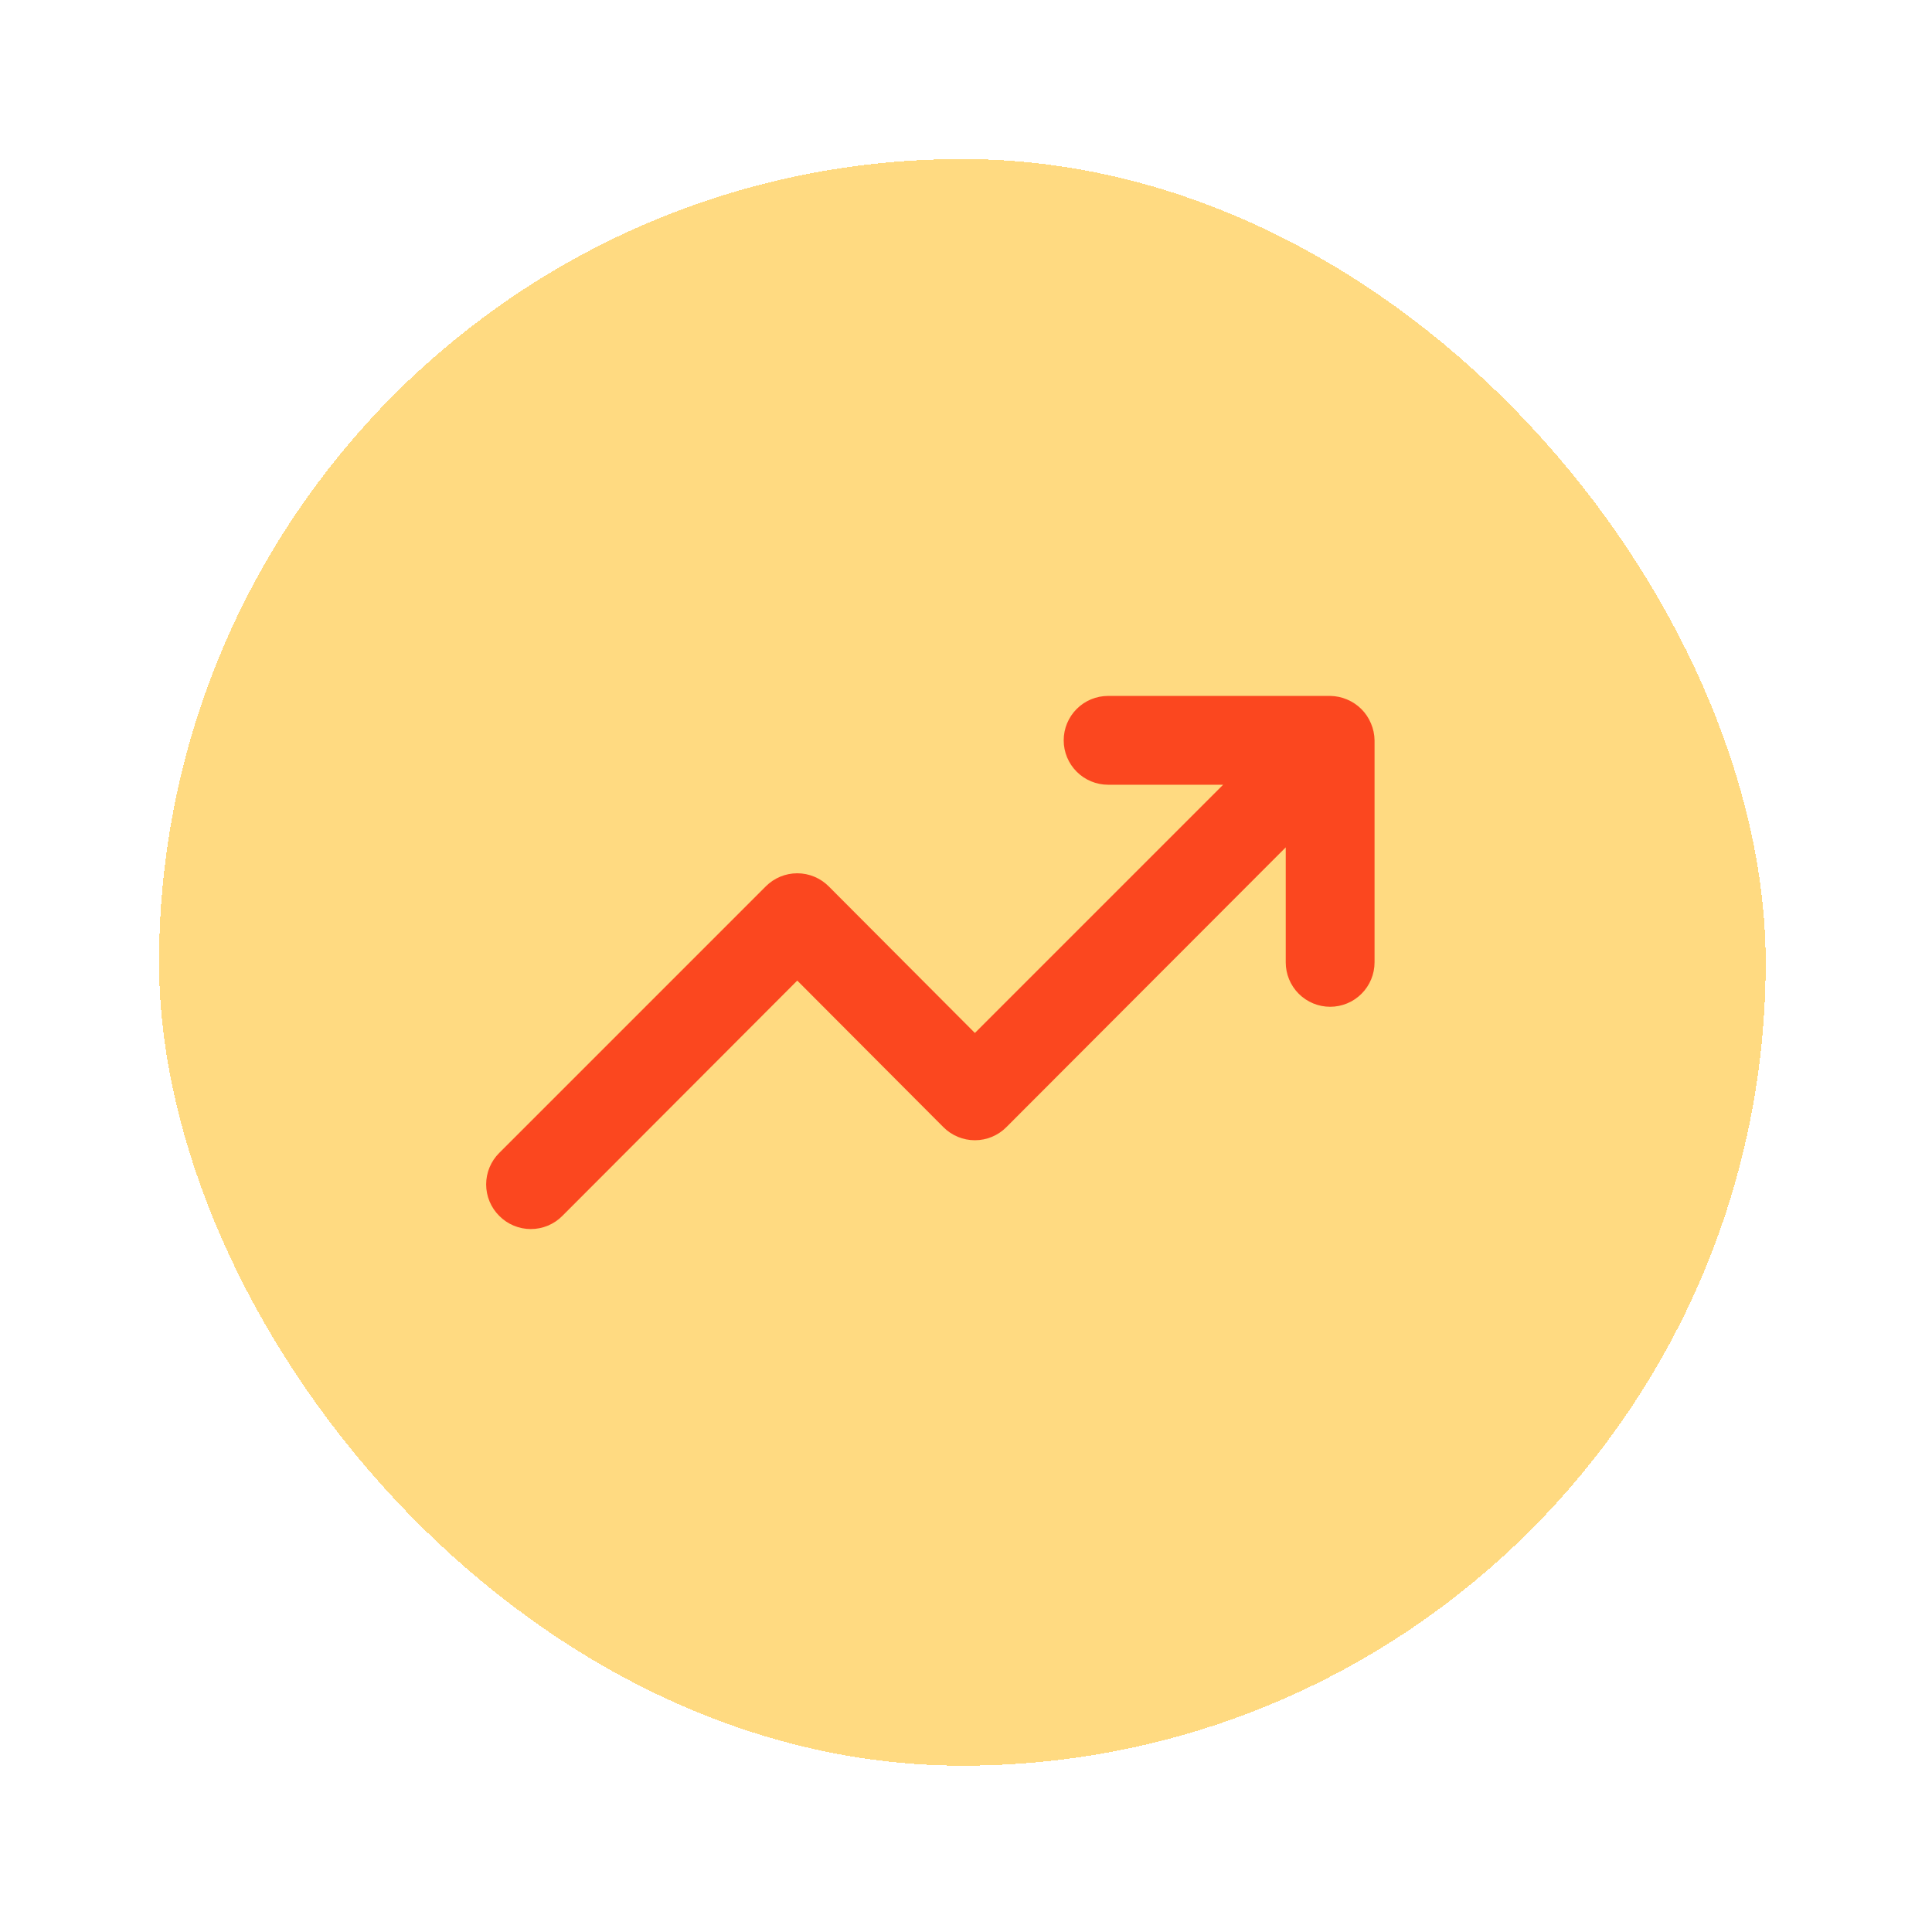
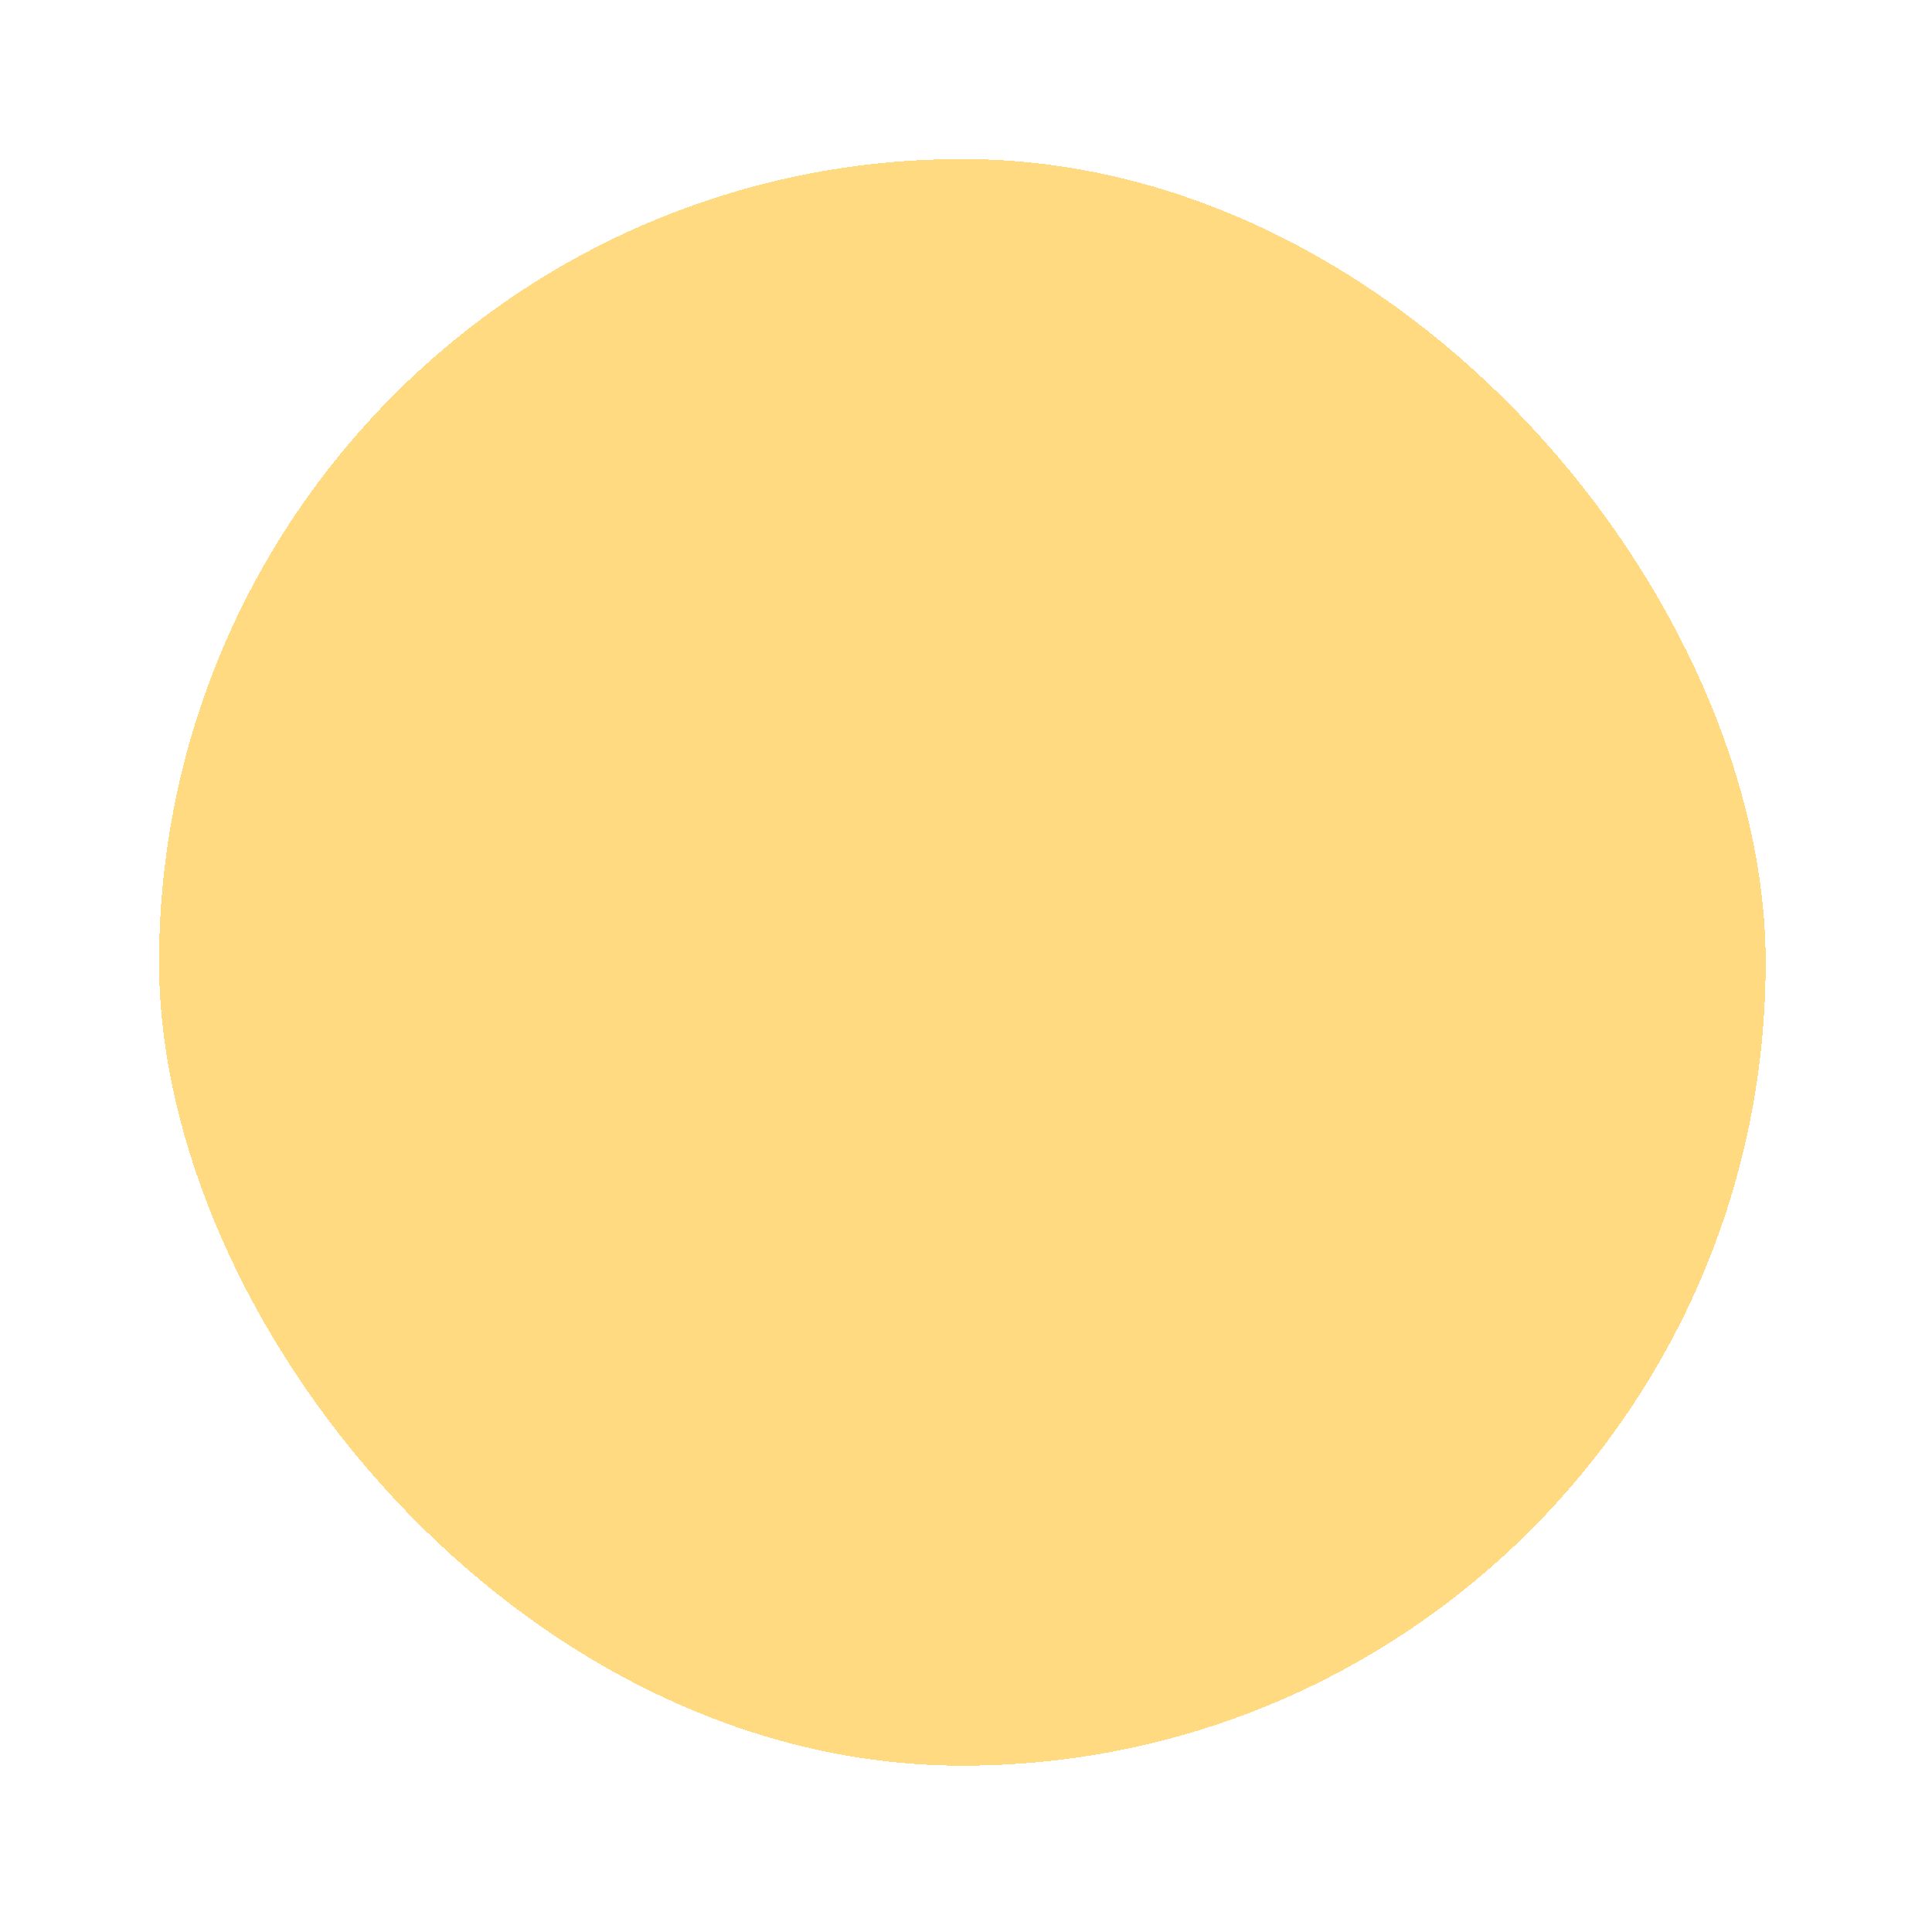
<svg xmlns="http://www.w3.org/2000/svg" width="95" height="95" viewBox="0 0 95 95" fill="none">
  <g filter="url(#filter0_d_460_1520)">
    <rect x="6.258" y="6.257" width="79" height="79" rx="39.5" fill="#FFDA81" shape-rendering="crispEdges" />
-     <path d="M65.85 34.01C65.629 33.476 65.205 33.052 64.671 32.83C64.409 32.719 64.127 32.659 63.842 32.656H52.924C52.344 32.656 51.789 32.886 51.38 33.295C50.97 33.705 50.74 34.26 50.74 34.839C50.74 35.419 50.97 35.974 51.38 36.383C51.789 36.793 52.344 37.023 52.924 37.023H58.579L46.373 49.229L39.189 42.023C38.986 41.819 38.744 41.656 38.478 41.545C38.212 41.434 37.927 41.377 37.639 41.377C37.35 41.377 37.065 41.434 36.799 41.545C36.533 41.656 36.291 41.819 36.088 42.023L22.987 55.125C22.782 55.328 22.62 55.569 22.509 55.835C22.398 56.102 22.341 56.387 22.341 56.675C22.341 56.963 22.398 57.249 22.509 57.515C22.62 57.781 22.782 58.023 22.987 58.225C23.19 58.43 23.431 58.593 23.697 58.703C23.963 58.814 24.249 58.871 24.537 58.871C24.825 58.871 25.111 58.814 25.377 58.703C25.643 58.593 25.884 58.43 26.087 58.225L37.639 46.653L44.822 53.858C45.026 54.063 45.267 54.225 45.533 54.336C45.799 54.447 46.085 54.504 46.373 54.504C46.661 54.504 46.947 54.447 47.213 54.336C47.479 54.225 47.72 54.063 47.923 53.858L61.658 40.102V45.757C61.658 46.336 61.888 46.892 62.297 47.301C62.707 47.711 63.262 47.941 63.842 47.941C64.421 47.941 64.976 47.711 65.385 47.301C65.795 46.892 66.025 46.336 66.025 45.757V34.839C66.022 34.554 65.962 34.272 65.85 34.01Z" fill="#FB471F" />
  </g>
  <defs>
    <filter id="filter0_d_460_1520" x="0" y="-0" width="94.644" height="94.644" filterUnits="userSpaceOnUse" color-interpolation-filters="sRGB">
      <feFlood flood-opacity="0" result="BackgroundImageFix" />
      <feColorMatrix in="SourceAlpha" type="matrix" values="0 0 0 0 0 0 0 0 0 0 0 0 0 0 0 0 0 0 127 0" result="hardAlpha" />
      <feOffset dx="1.564" dy="1.564" />
      <feGaussianBlur stdDeviation="3.911" />
      <feComposite in2="hardAlpha" operator="out" />
      <feColorMatrix type="matrix" values="0 0 0 0 1 0 0 0 0 0.57 0 0 0 0 0.757 0 0 0 0.1 0" />
      <feBlend mode="normal" in2="BackgroundImageFix" result="effect1_dropShadow_460_1520" />
      <feBlend mode="normal" in="SourceGraphic" in2="effect1_dropShadow_460_1520" result="shape" />
    </filter>
  </defs>
</svg>